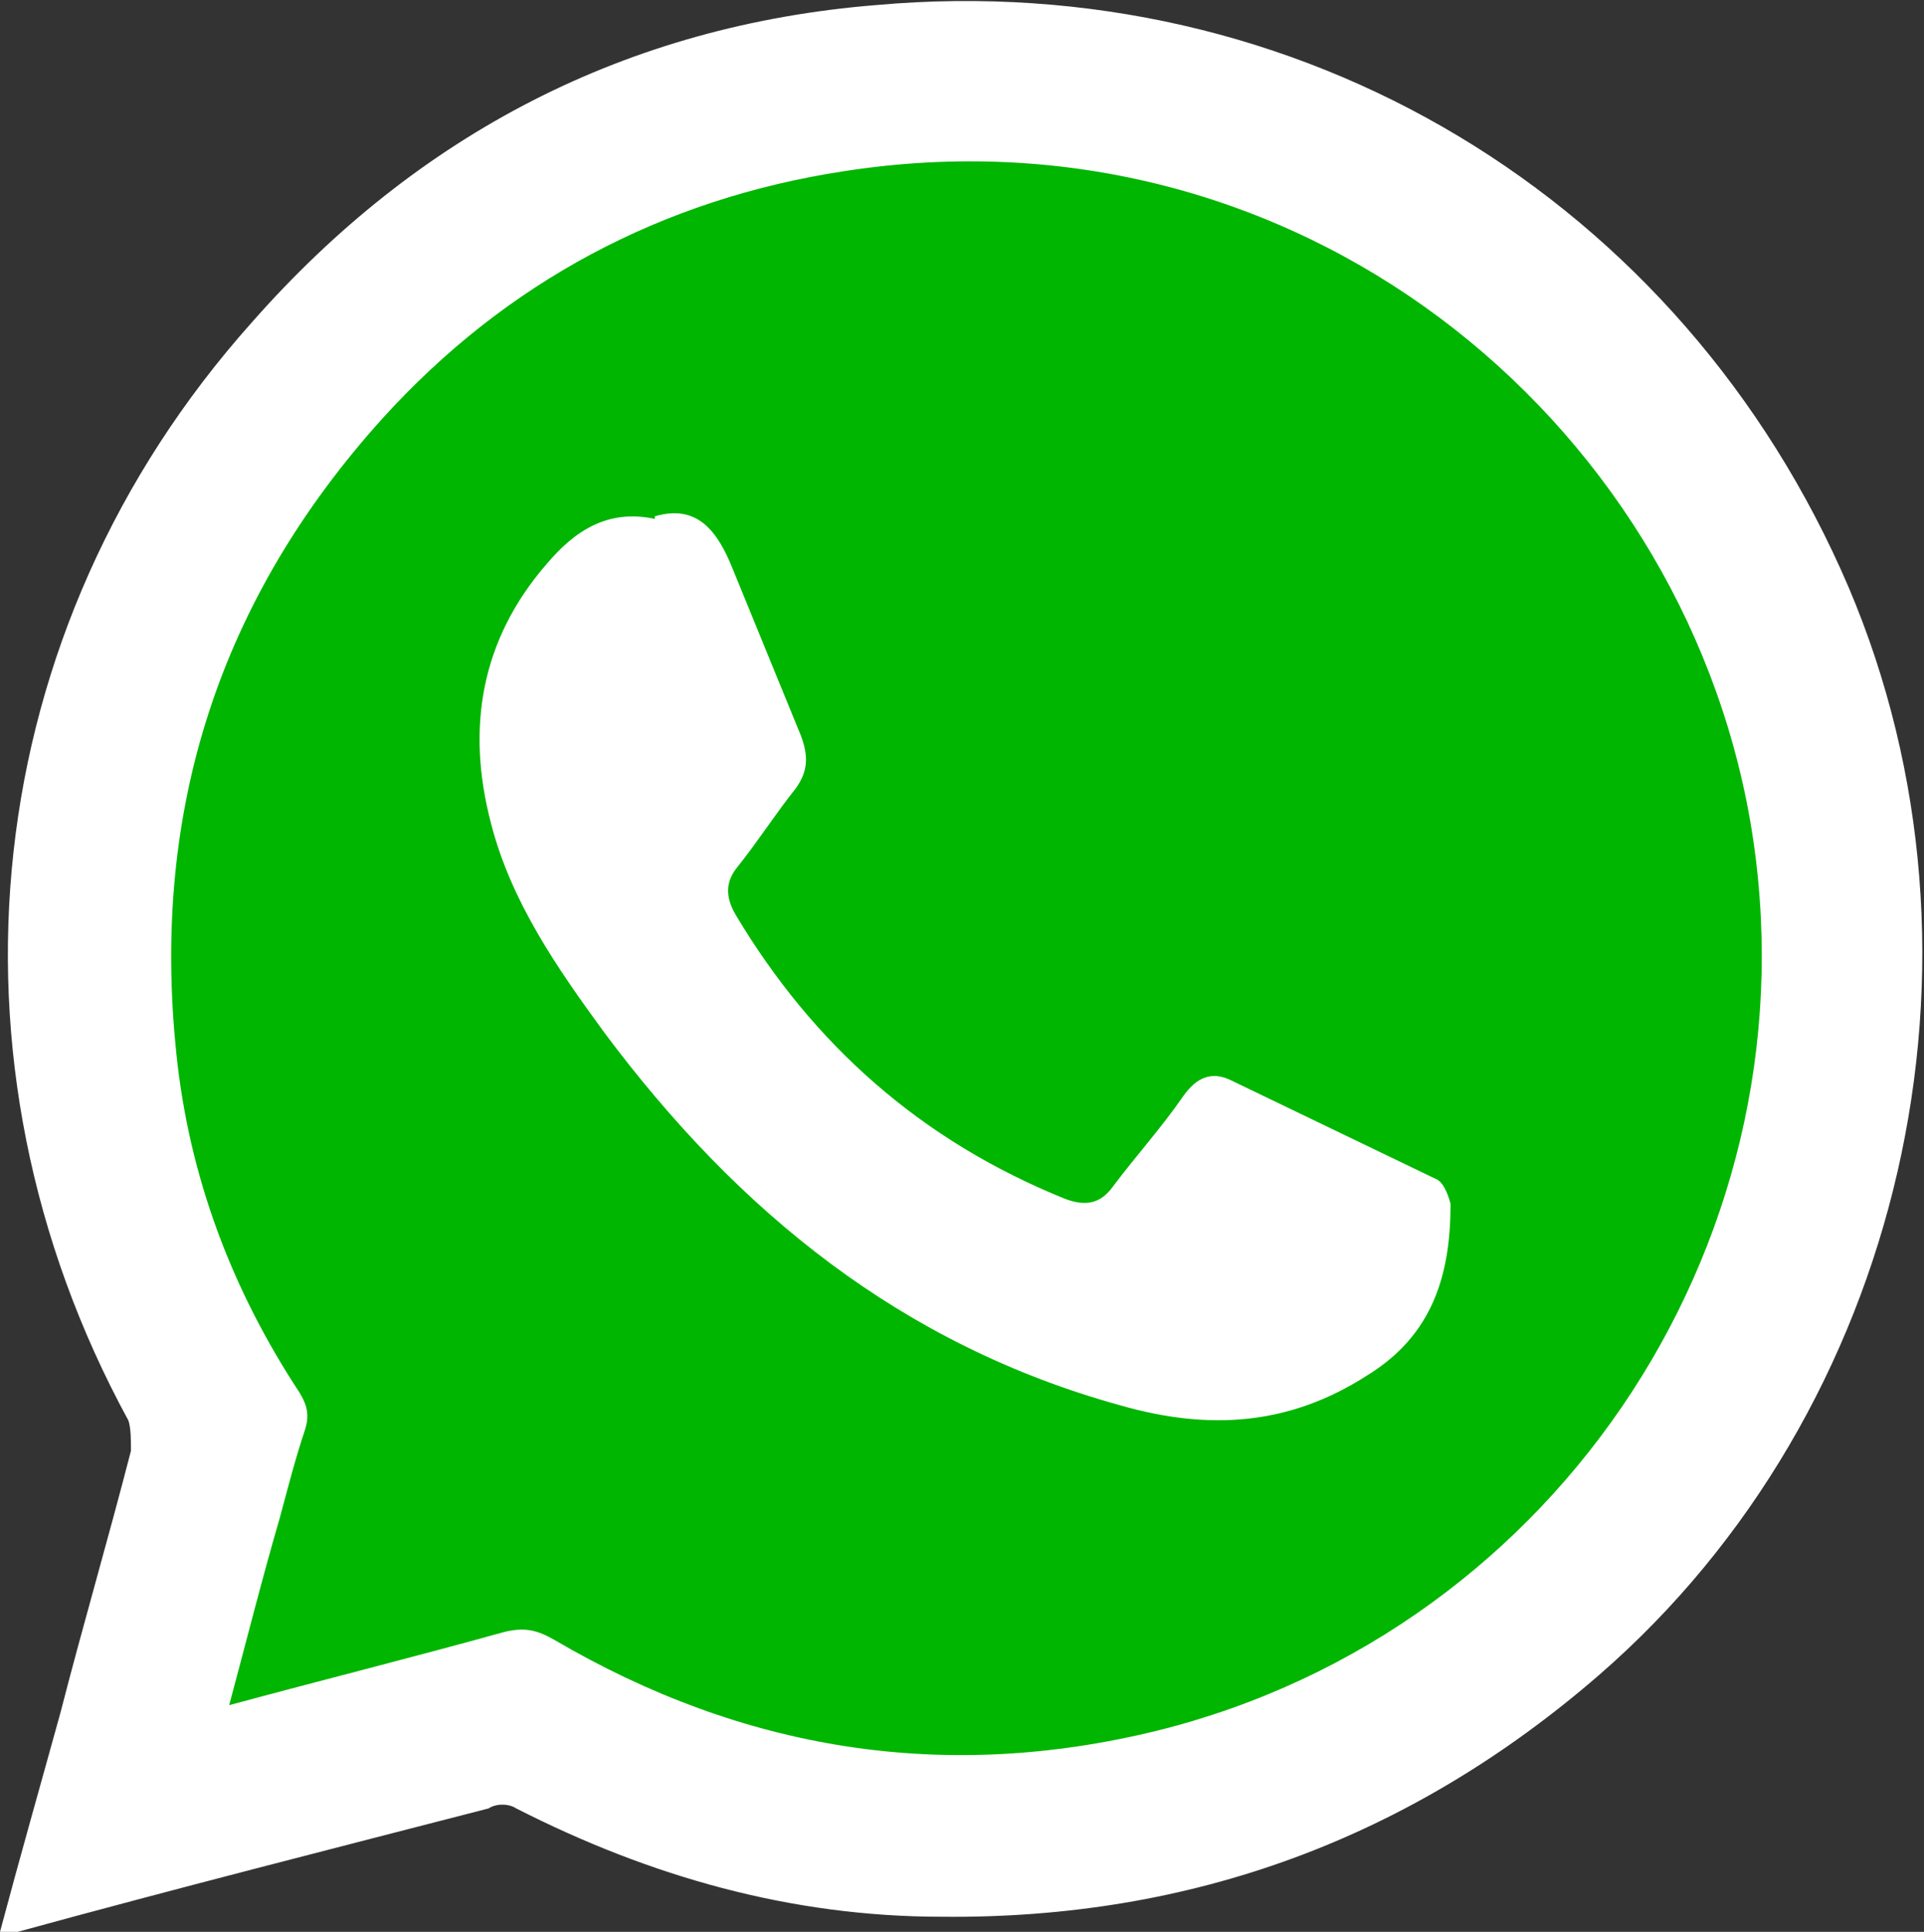
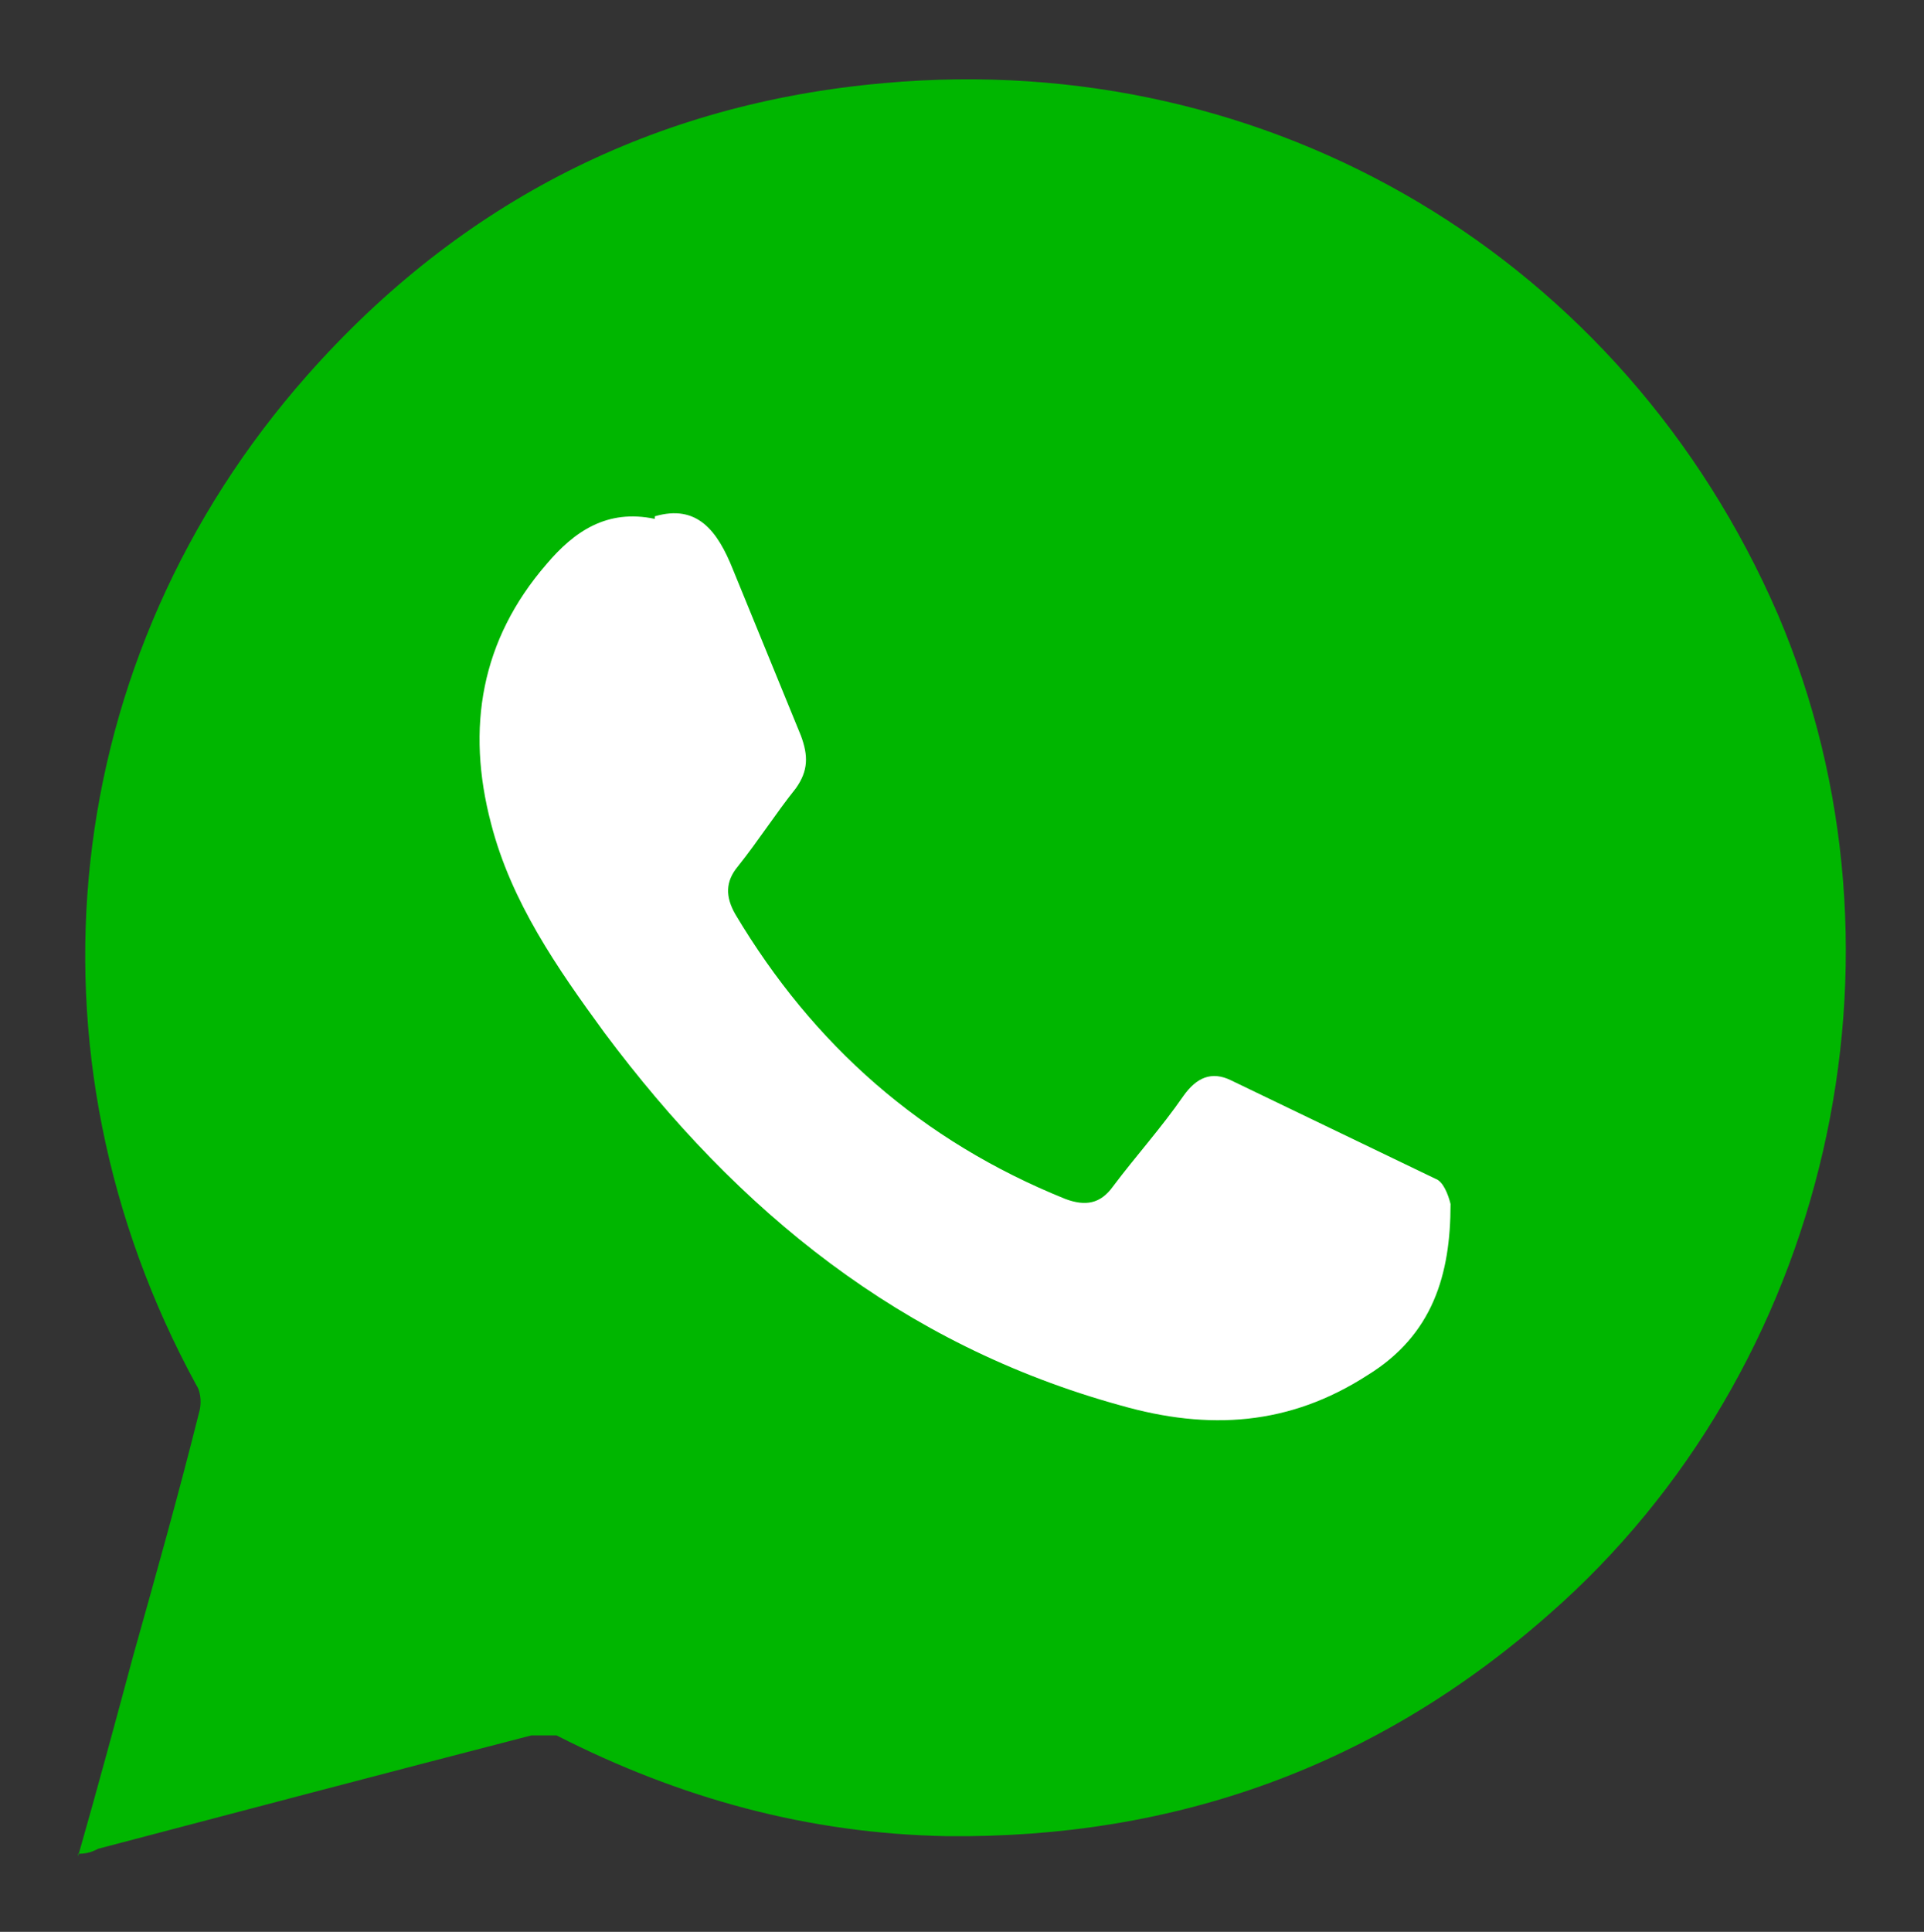
<svg xmlns="http://www.w3.org/2000/svg" id="Camada_1" version="1.1" viewBox="0 0 76.4 76.7">
  <rect x="0" y="0" width="76.4" height="76.7" fill="#333333" stroke="none" />
  <defs>
    <style> .st0 { fill: #00b600; } .st1 { fill: #fff; } </style>
  </defs>
  <path class="st0" d="M3.1,73.6c.4,0,.6-.1.8-.2,5.7-1.5,11.4-3,17.2-4.5.3,0,.7,0,1,0,4.9,2.5,10,3.9,15.5,4,9.1.1,17.1-2.8,23.9-8.8,11.1-9.7,14.9-26.1,9.1-39.7C64.5,10.3,50.5,1.9,35.1,3.3c-9.1.8-16.8,4.7-22.9,11.6C2.3,26.1.6,41.8,7.8,55c.2.3.2.8.1,1.1-.8,3.2-1.7,6.4-2.6,9.6-.7,2.6-1.4,5.2-2.2,8Z" />
-   <path class="st1" d="M0,76.7c.8-3,1.6-5.8,2.4-8.7.9-3.5,1.9-6.9,2.8-10.4,0-.4,0-.9-.1-1.2C-2.7,42.1-.9,25,10,12.8,16.6,5.3,24.9,1,34.8.2c16.8-1.5,32,7.7,38.6,23.1,6.3,14.8,2.2,32.7-9.9,43.2-7.5,6.5-16.2,9.7-26.1,9.6-6,0-11.6-1.6-16.9-4.3-.3-.2-.8-.2-1.1,0-6.2,1.6-12.5,3.2-18.7,4.9-.2,0-.5.1-.9.2ZM9.1,67.7c3.7-1,7.3-1.9,10.9-2.9.8-.2,1.3-.1,2,.3,7.5,4.4,15.5,5.7,24,3.6,16-4,26.3-19.8,23.5-36.1-2.8-16.1-18.1-28.6-36-25.8-7.2,1.1-13.4,4.4-18.3,9.8-6.5,7.2-9.2,15.6-8.2,25.2.5,4.9,2.2,9.4,4.9,13.5.3.5.4.9.2,1.5-.4,1.2-.7,2.4-1,3.5-.7,2.4-1.3,4.8-2,7.4Z" />
  <path class="st1" d="M26,20.5c1.7-.5,2.5.6,3.1,2.1.9,2.2,1.8,4.4,2.7,6.6.3.8.3,1.4-.2,2.1-.8,1-1.5,2.1-2.3,3.1-.5.6-.5,1.2-.1,1.9,3.1,5.2,7.4,9,13.1,11.3.8.3,1.4.2,1.9-.5.9-1.2,1.9-2.3,2.8-3.6.5-.7,1.1-1,1.9-.6,2.7,1.3,5.4,2.6,8.1,3.9.3.1.5.6.6,1,0,2.8-.7,5.2-3.3,6.8-3.1,2-6.3,2.2-9.8,1.2-8.7-2.4-15.2-7.7-20.5-14.8-1.9-2.6-3.7-5.2-4.5-8.3-1-3.8-.4-7.3,2.2-10.3,1.1-1.3,2.4-2.2,4.3-1.8Z" />
</svg>